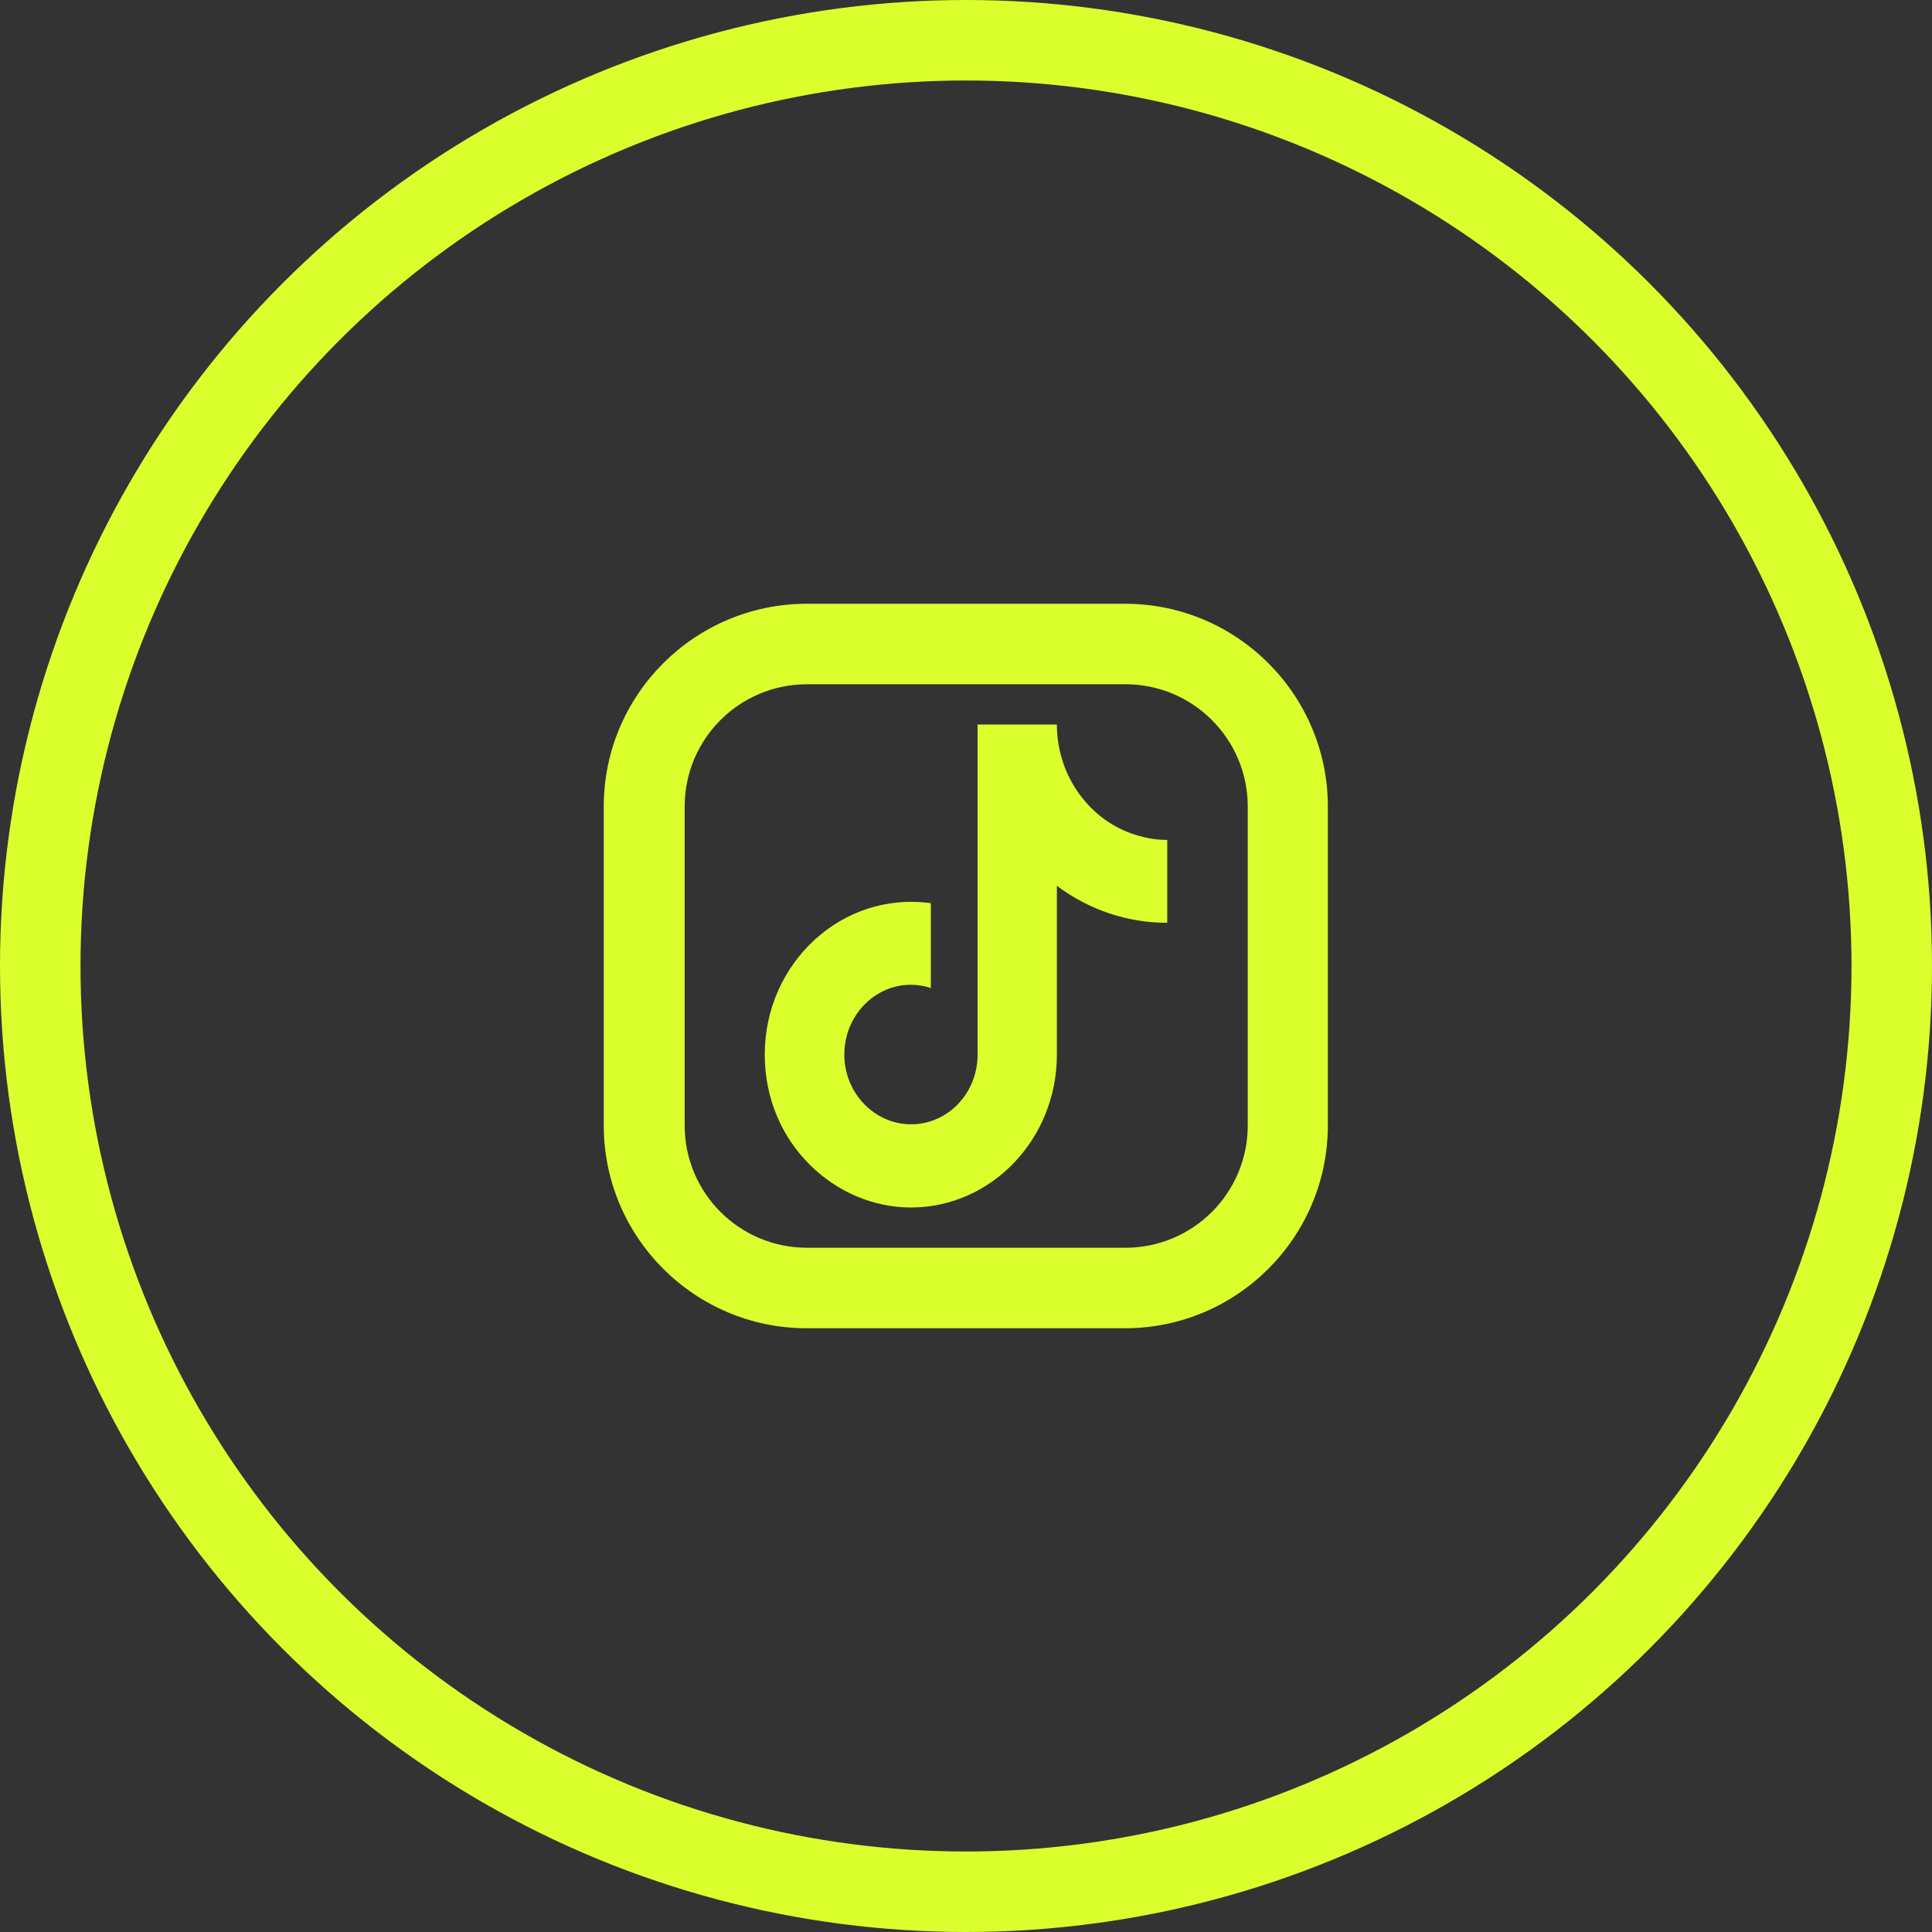
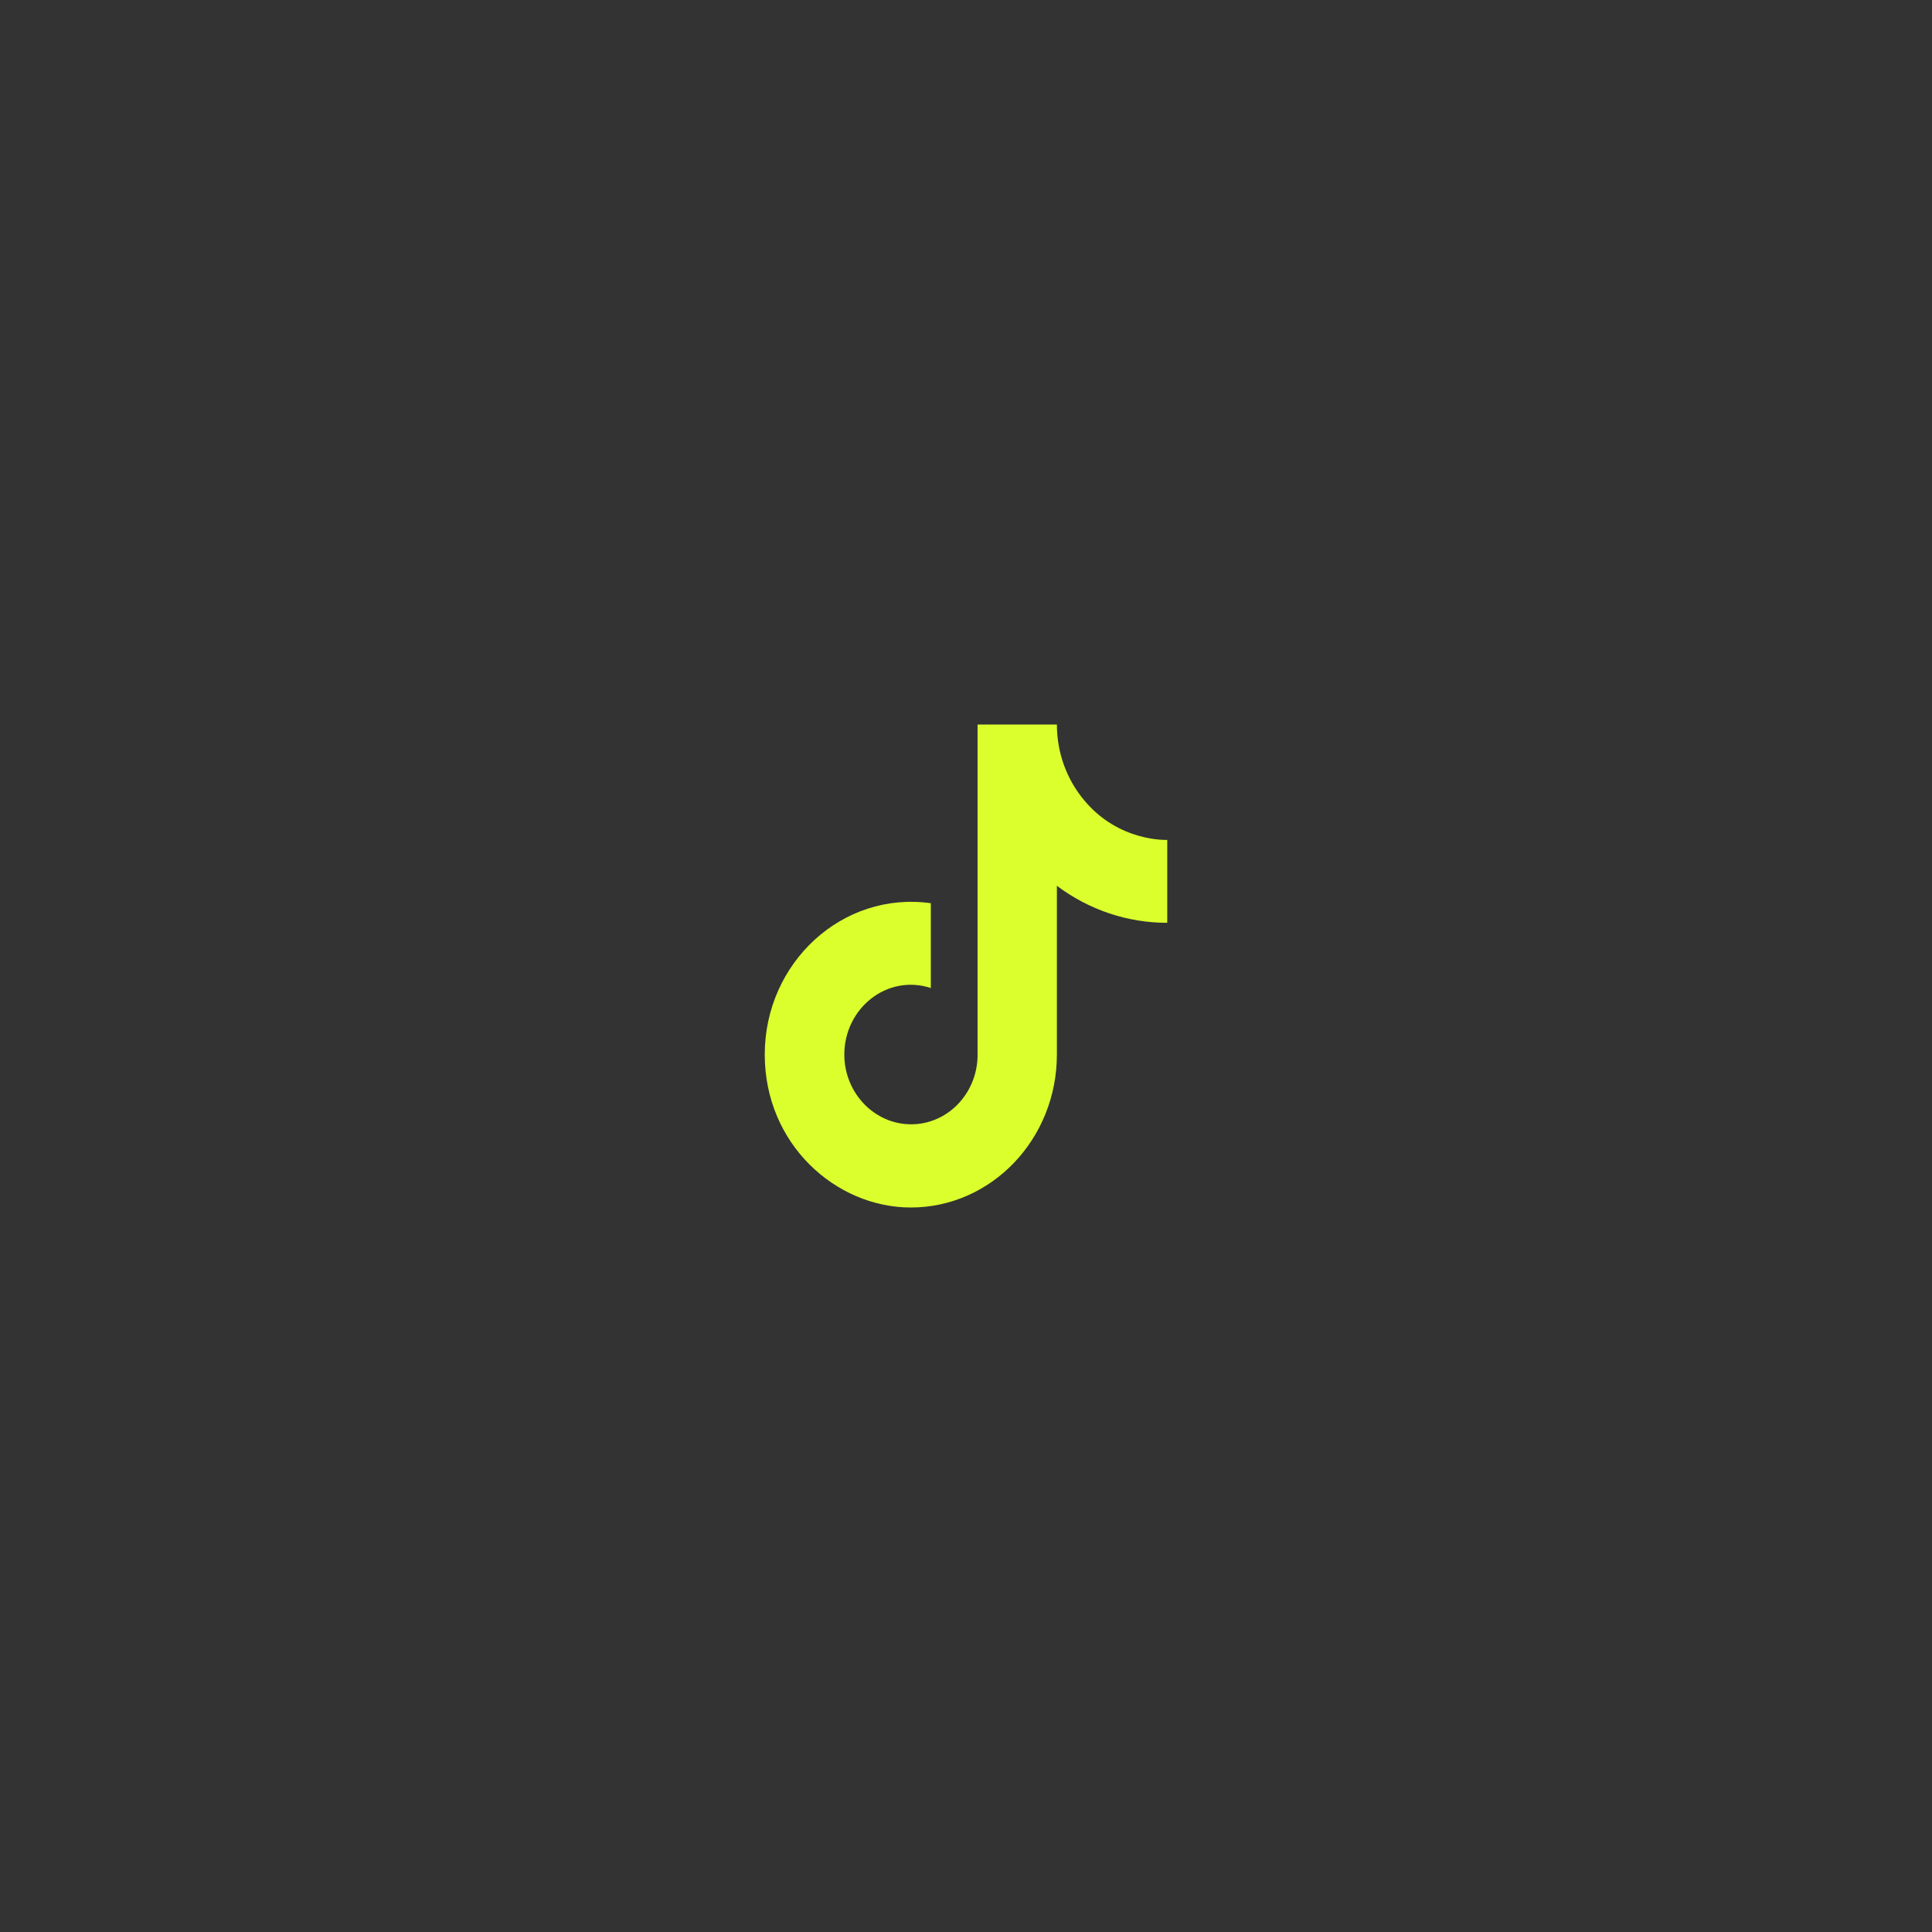
<svg xmlns="http://www.w3.org/2000/svg" width="48" height="48" viewBox="0 0 48 48" fill="none">
  <rect x="0" y="0" width="48" height="48" fill="#333333" stroke="none" />
-   <path d="M27.96 17C29.64 17 31 18.36 31 20.04V27.96C31 29.64 29.64 31 27.96 31H20.05C18.37 31 17.01 29.64 17.01 27.96V20.04C17.01 18.36 18.37 17 20.05 17H27.96ZM27.96 15H20.05C17.26 15 15 17.26 15 20.04V27.96C15 30.74 17.26 33 20.04 33H27.95C30.73 33 32.99 30.74 32.99 27.96V20.04C32.99 17.26 30.73 15 27.95 15H27.96Z" fill="#DBFF2D" />
  <path d="M26.934 19.88C26.498 19.36 26.258 18.692 26.258 18H24.287V26.267C24.272 26.714 24.091 27.138 23.783 27.449C23.475 27.76 23.064 27.934 22.635 27.933C21.73 27.933 20.977 27.16 20.977 26.2C20.977 25.053 22.036 24.193 23.126 24.547V22.44C20.926 22.133 19 23.92 19 26.2C19 28.42 20.76 30 22.629 30C24.631 30 26.258 28.3 26.258 26.2V22.007C27.057 22.607 28.016 22.928 29 22.927V20.867C29 20.867 27.801 20.927 26.934 19.88Z" fill="#DBFF2D" />
-   <circle cx="24" cy="24" r="23" stroke="#DBFF2D" stroke-width="2" />
</svg>